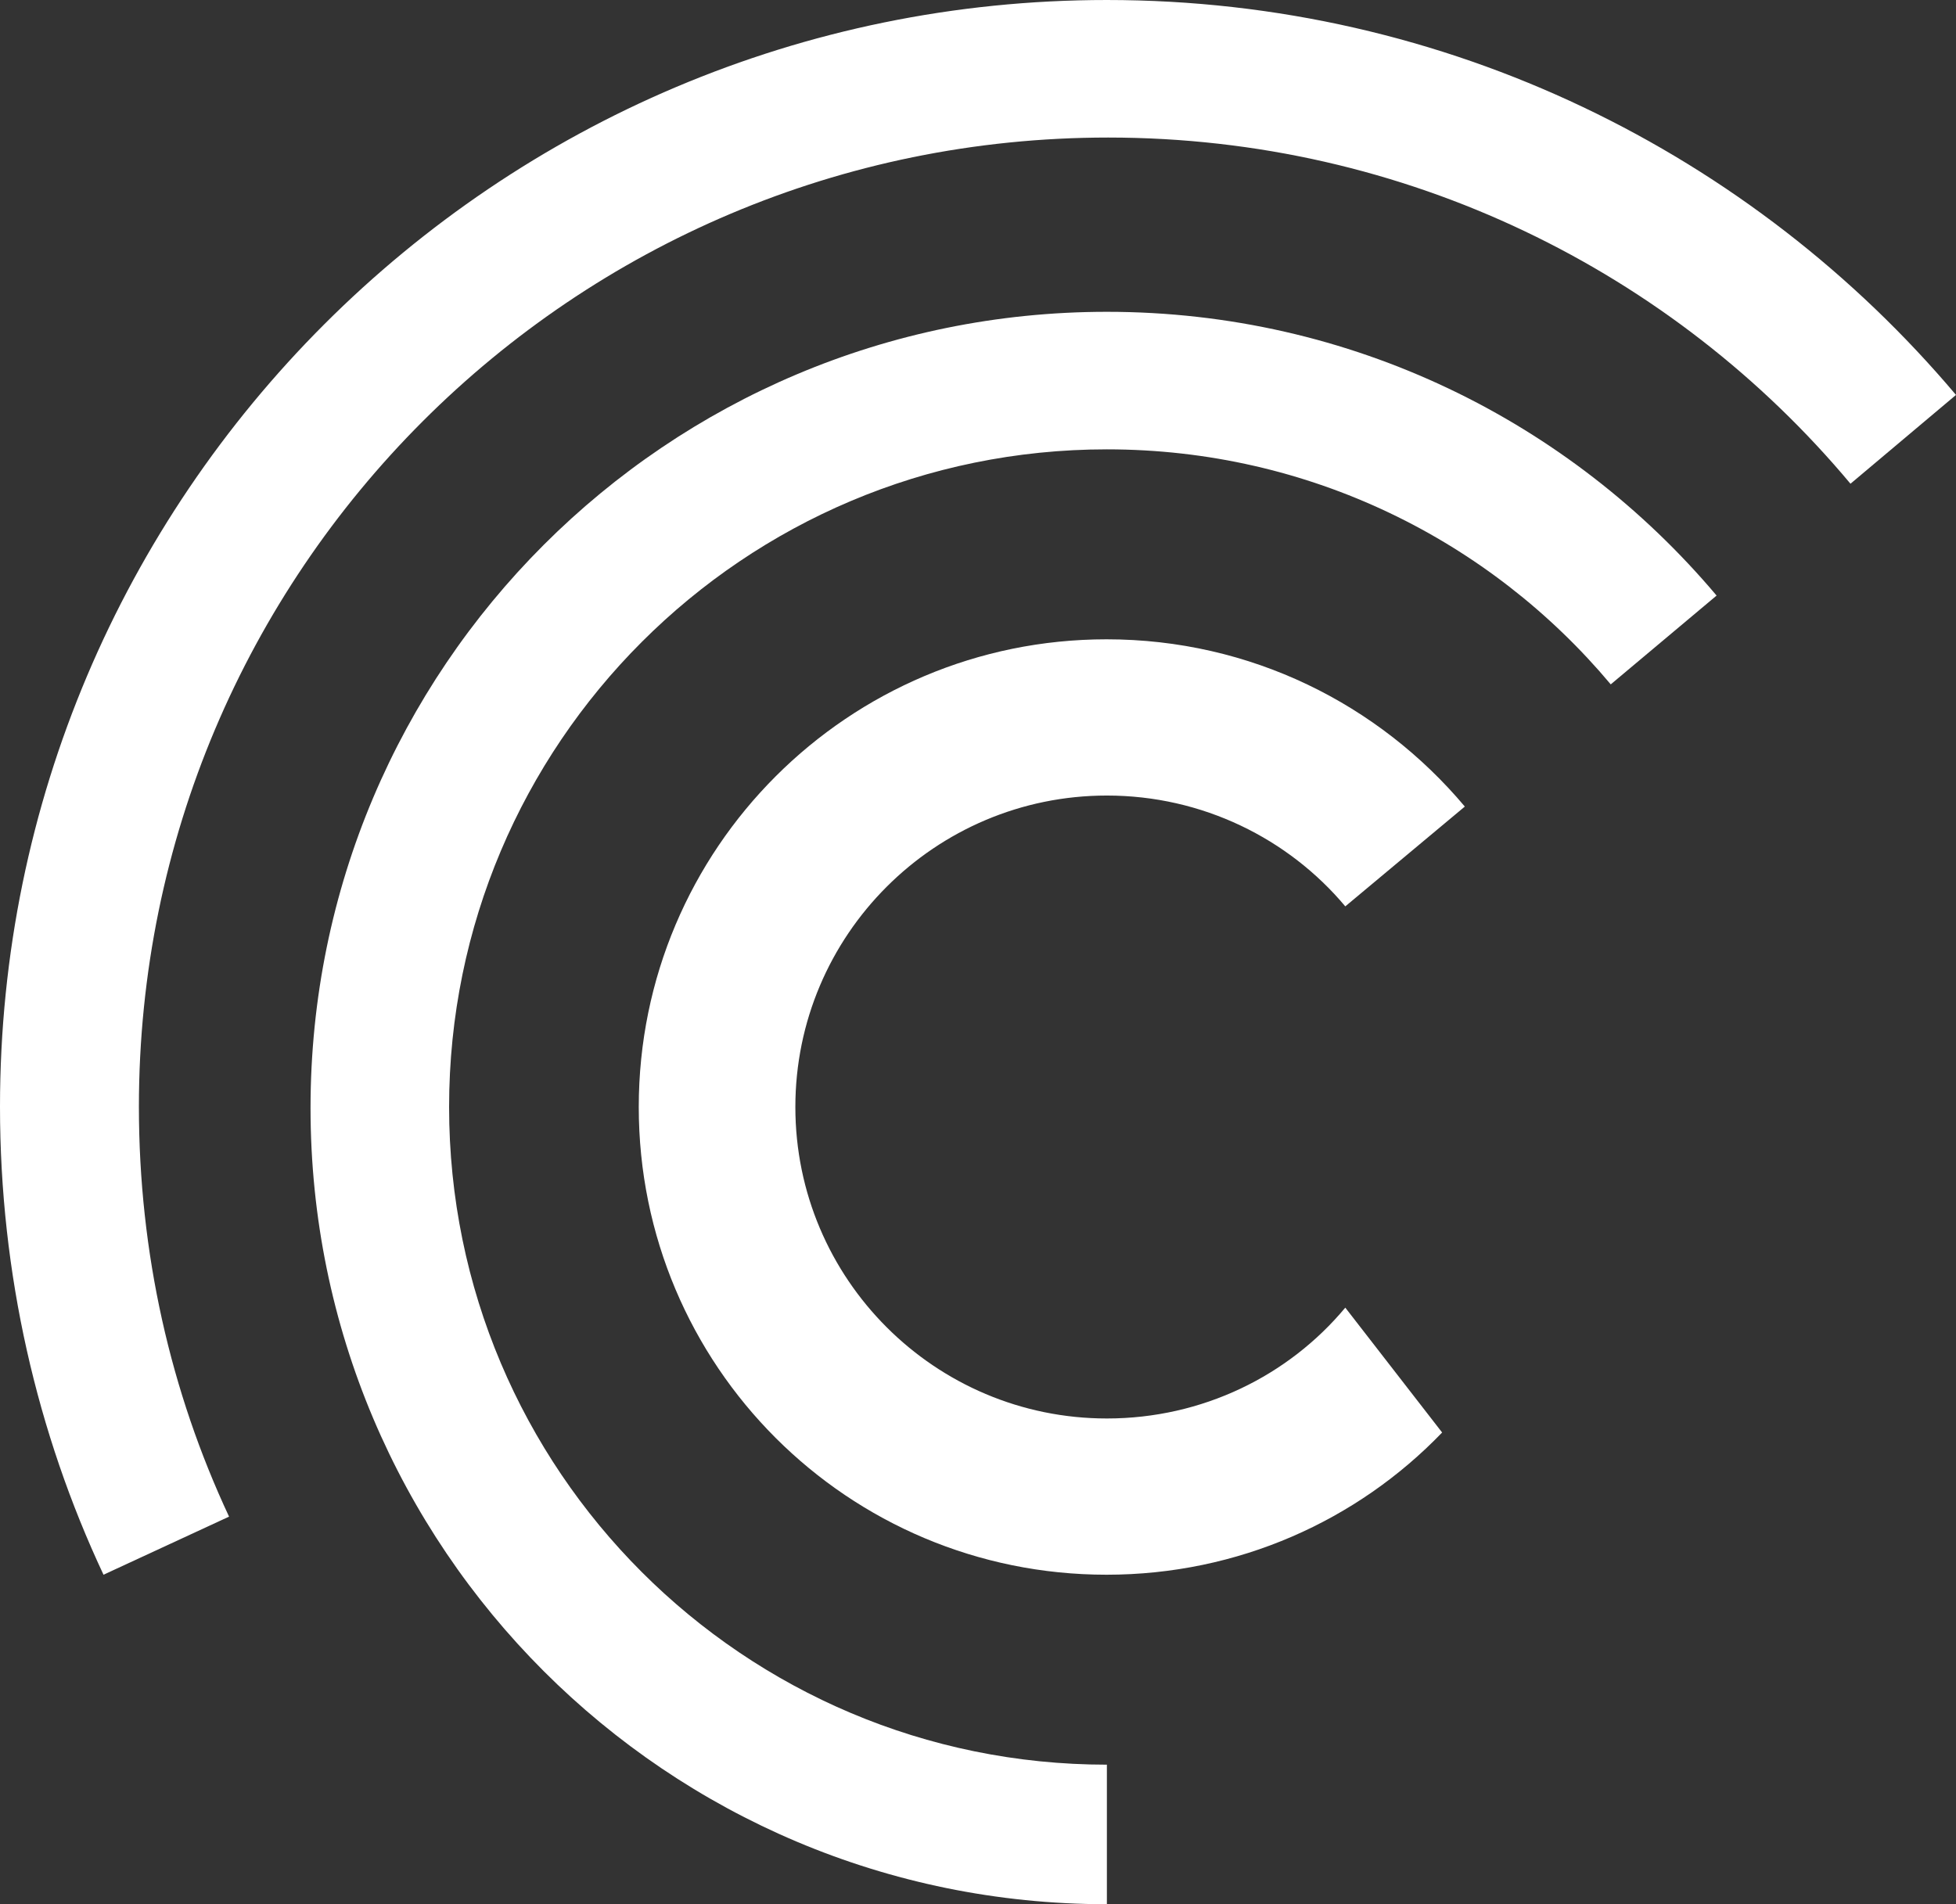
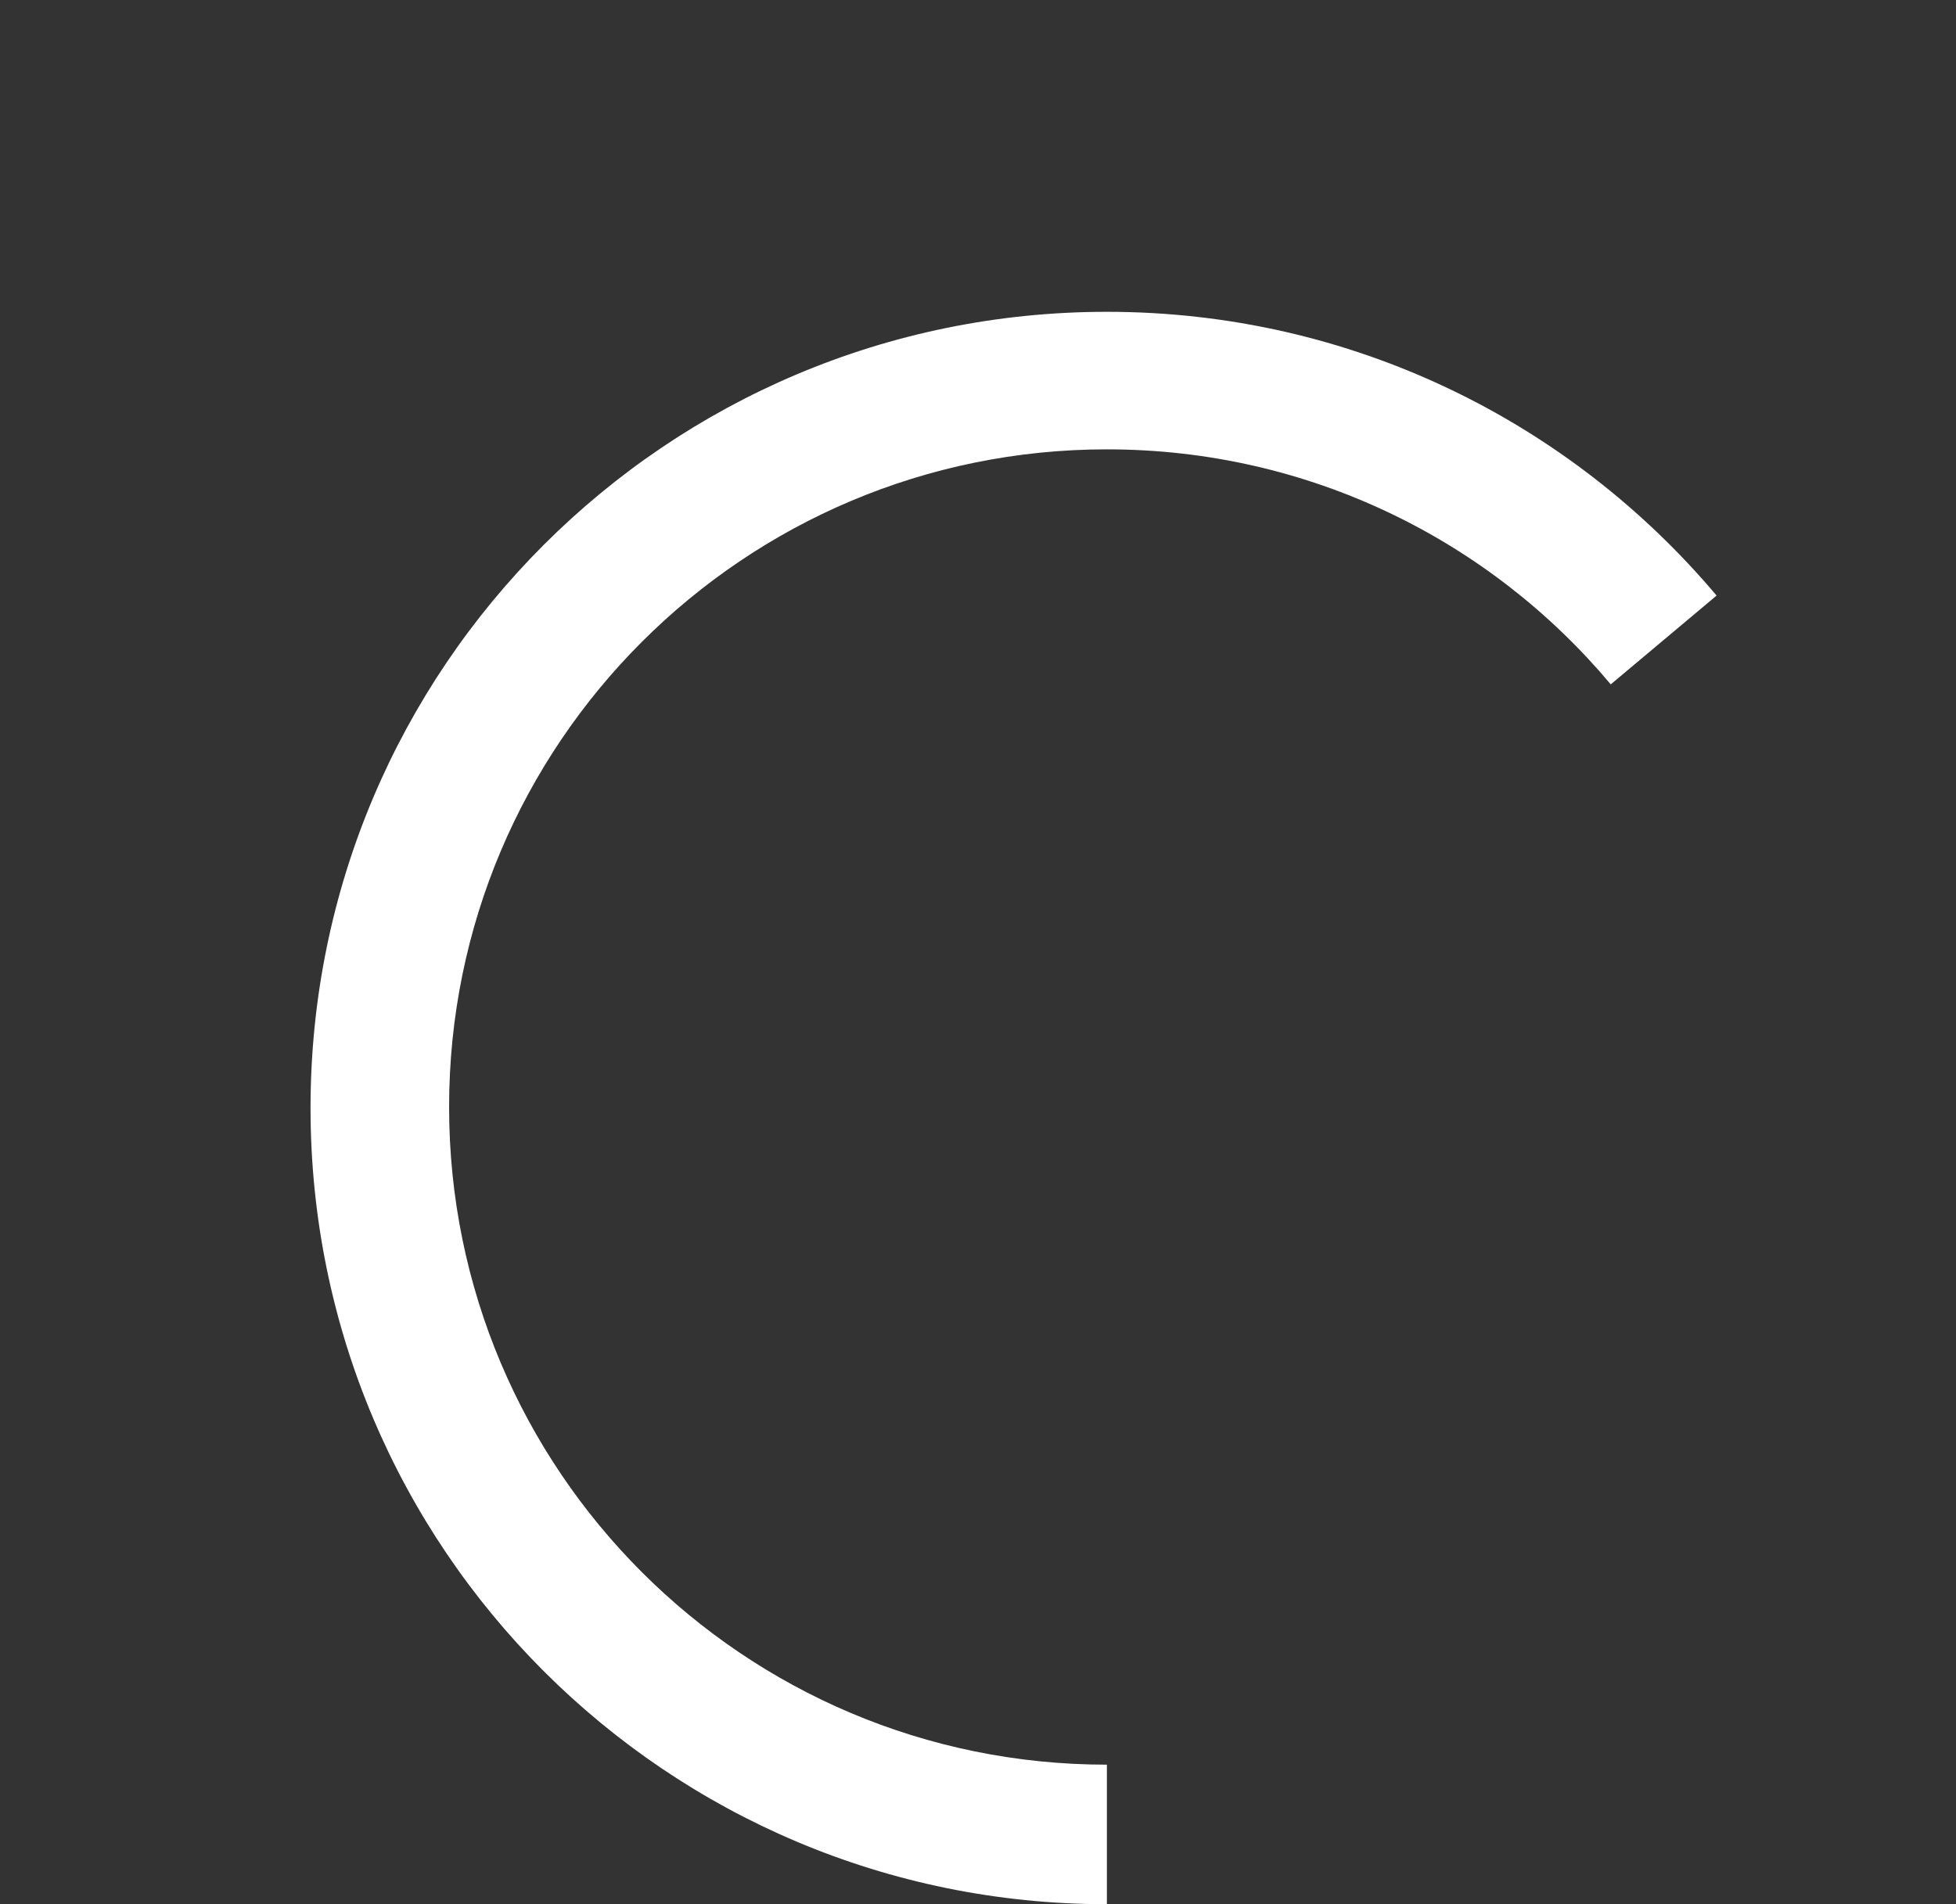
<svg xmlns="http://www.w3.org/2000/svg" version="1.1" id="Слой_1" x="0px" y="0px" viewBox="-0.1 215.6 585.8 570.4" enable-background="new -0.1 215.6 585.8 570.4" xml:space="preserve">
  <rect x="-0.1" y="215.6" width="585.8" height="570.4" fill="#333333" stroke="none" />
  <g id="Слой_1_1_">
    <g fill="white">
-       <path d="M68.5,669.9c-17.5-37.4-27-78.9-27-122.8c0-160.4,129.9-290.3,290.3-290.3c89.2,0,169.2,40.2,222.3,103.7l31.6-26.6    c-60.9-72.2-152.2-118.3-254.3-118.3c-183,0-331.5,148.5-331.5,331.5c0,50.1,11.1,97.8,31,140.2L68.5,669.9z" />
      <path d="M331.4,744.2c-108.8,0-197-88.2-197-197s88.2-197,197-197c60.6,0,114.8,27.3,150.9,70.4L514,394    C470.1,341.9,404.6,309,331.4,309C199.6,309,92.9,415.7,92.9,547.5S199.6,786,331.4,786L331.4,744.2L331.4,744.2z" />
-       <path d="M402.8,607.3c-17,20.4-42.8,33.2-71.4,33.2c-51.5,0-93.3-41.8-93.3-93.3s41.8-93.3,93.3-93.3c28.6,0,54.4,12.9,71.4,33.2    l35.8-29.9c-25.8-30.7-64.2-50.1-107.3-50.1c-77.3,0-140.1,62.6-140.1,140.1s62.6,140.1,140.1,140.1c39.4,0,75.1-16.2,100.5-42.6    L402.8,607.3z" />
    </g>
  </g>
  <g id="Слой_2">
</g>
</svg>